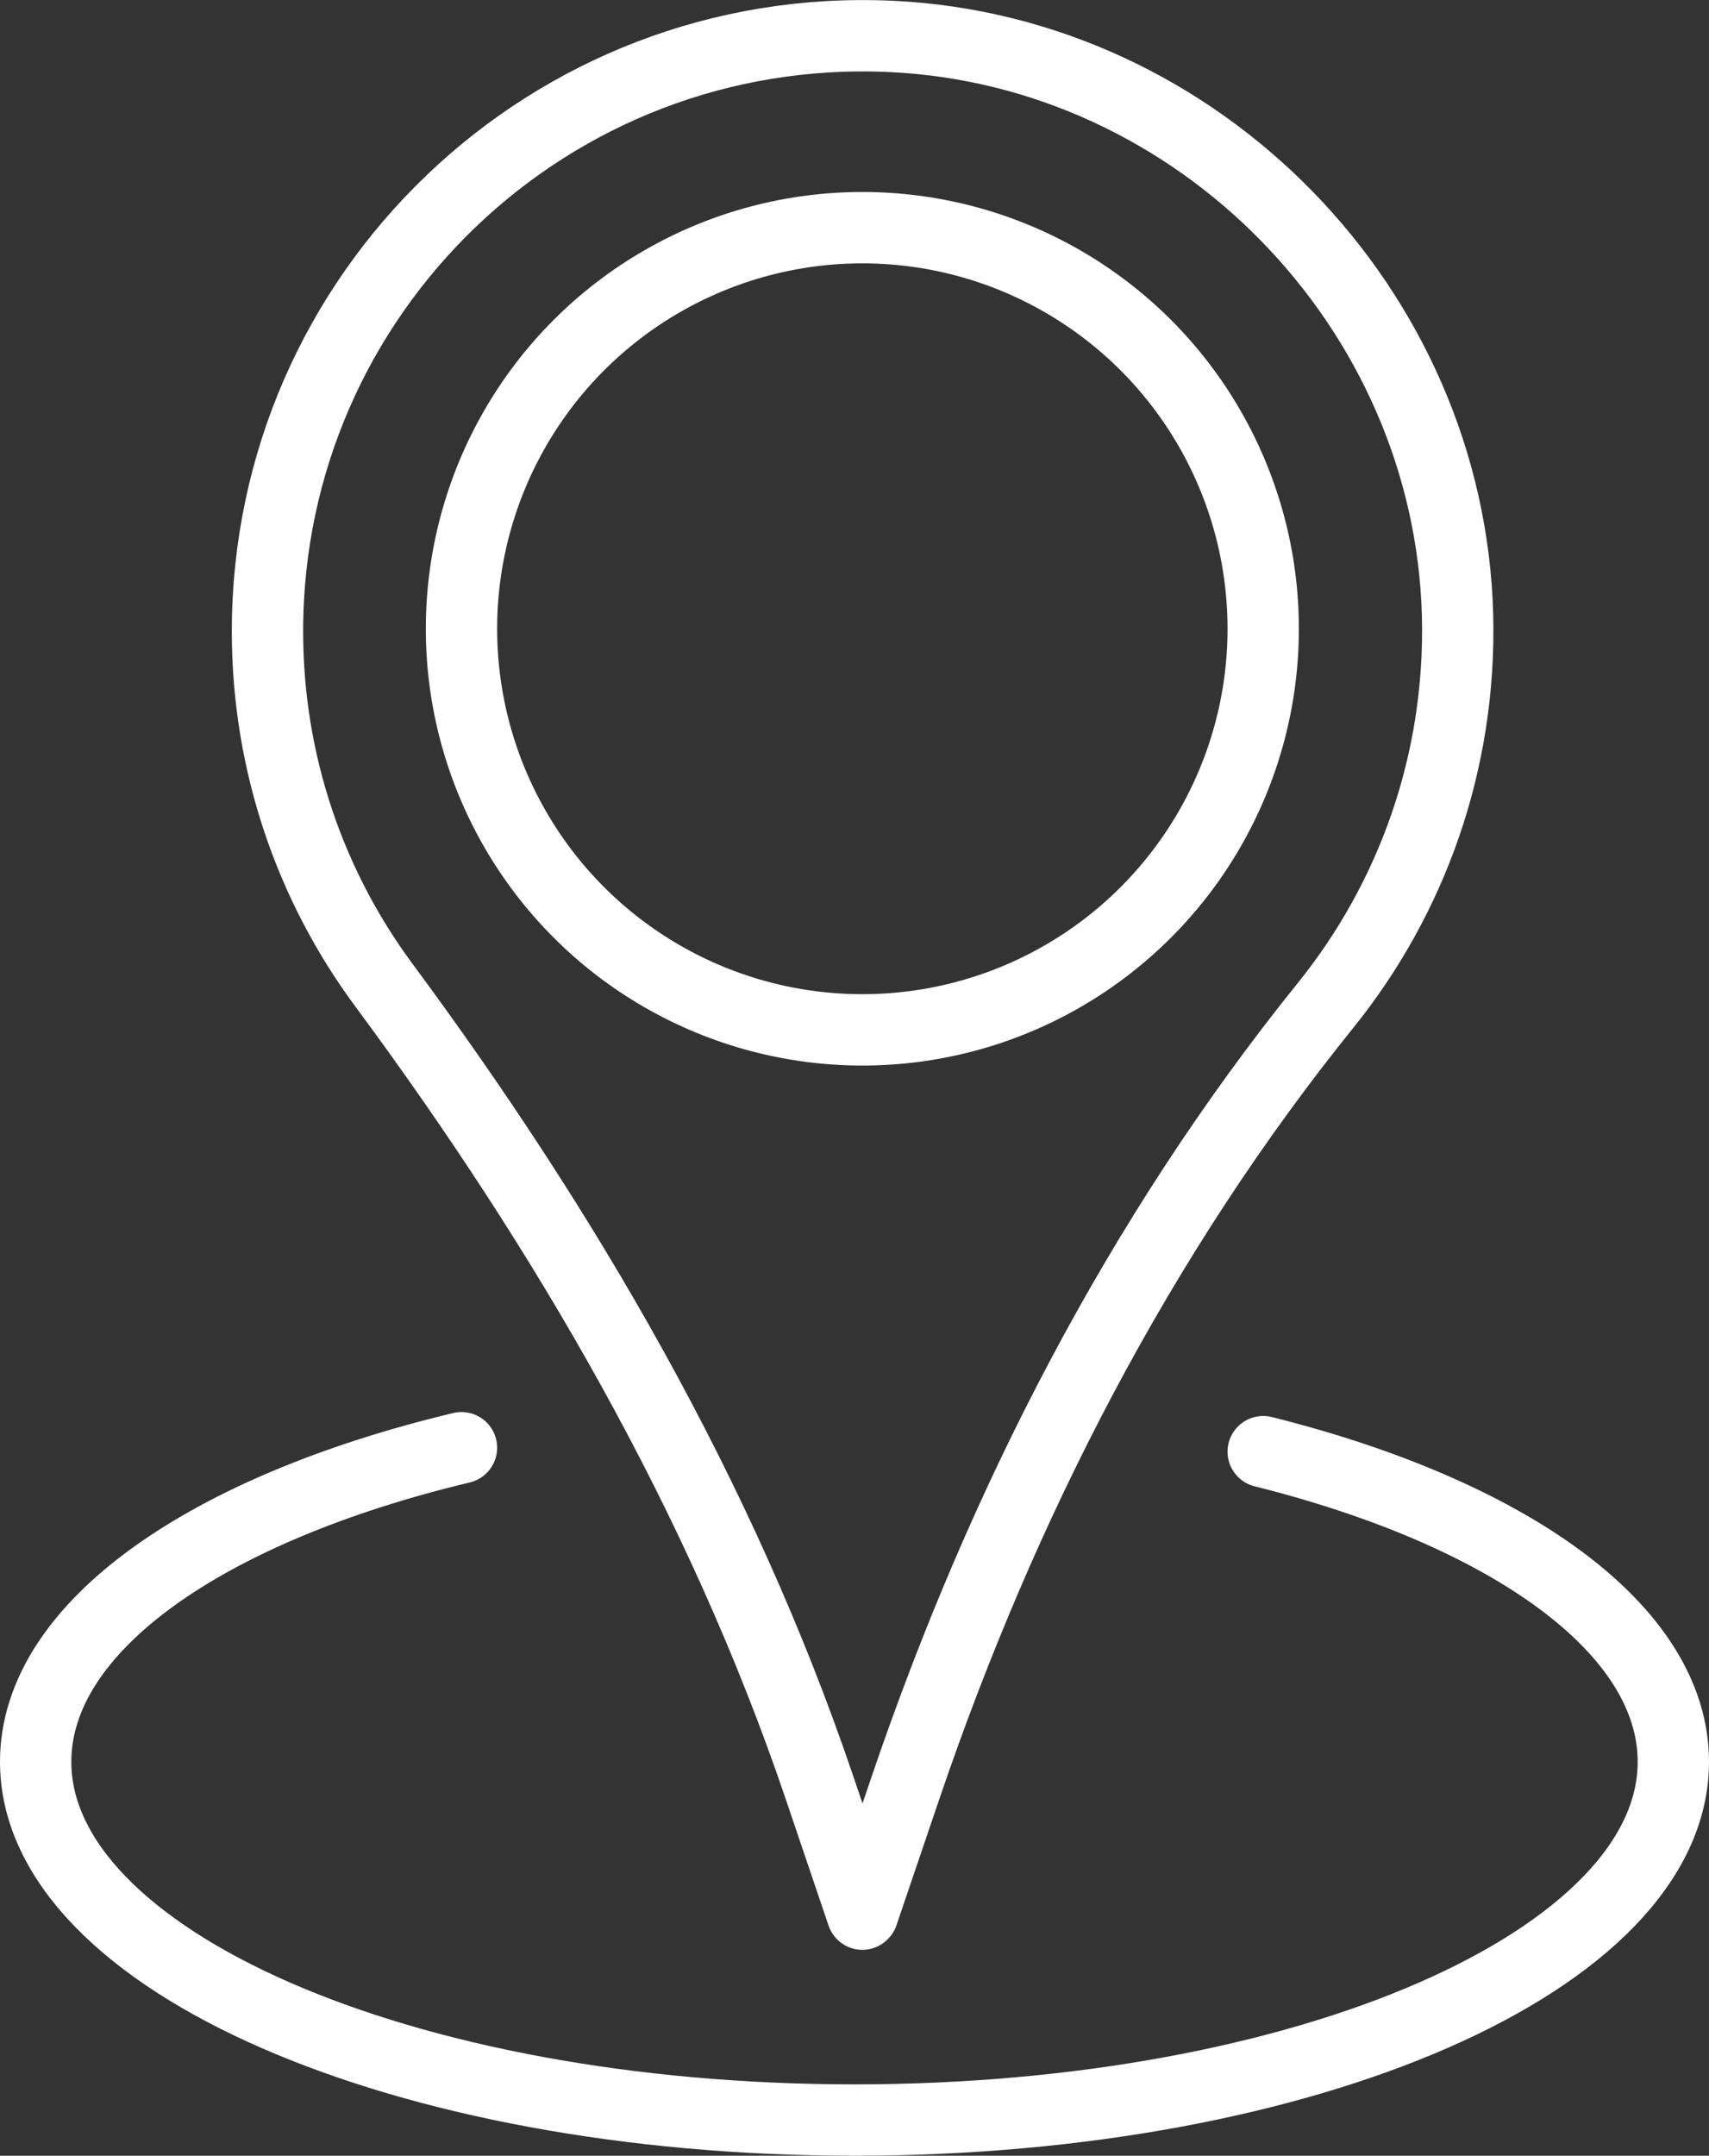
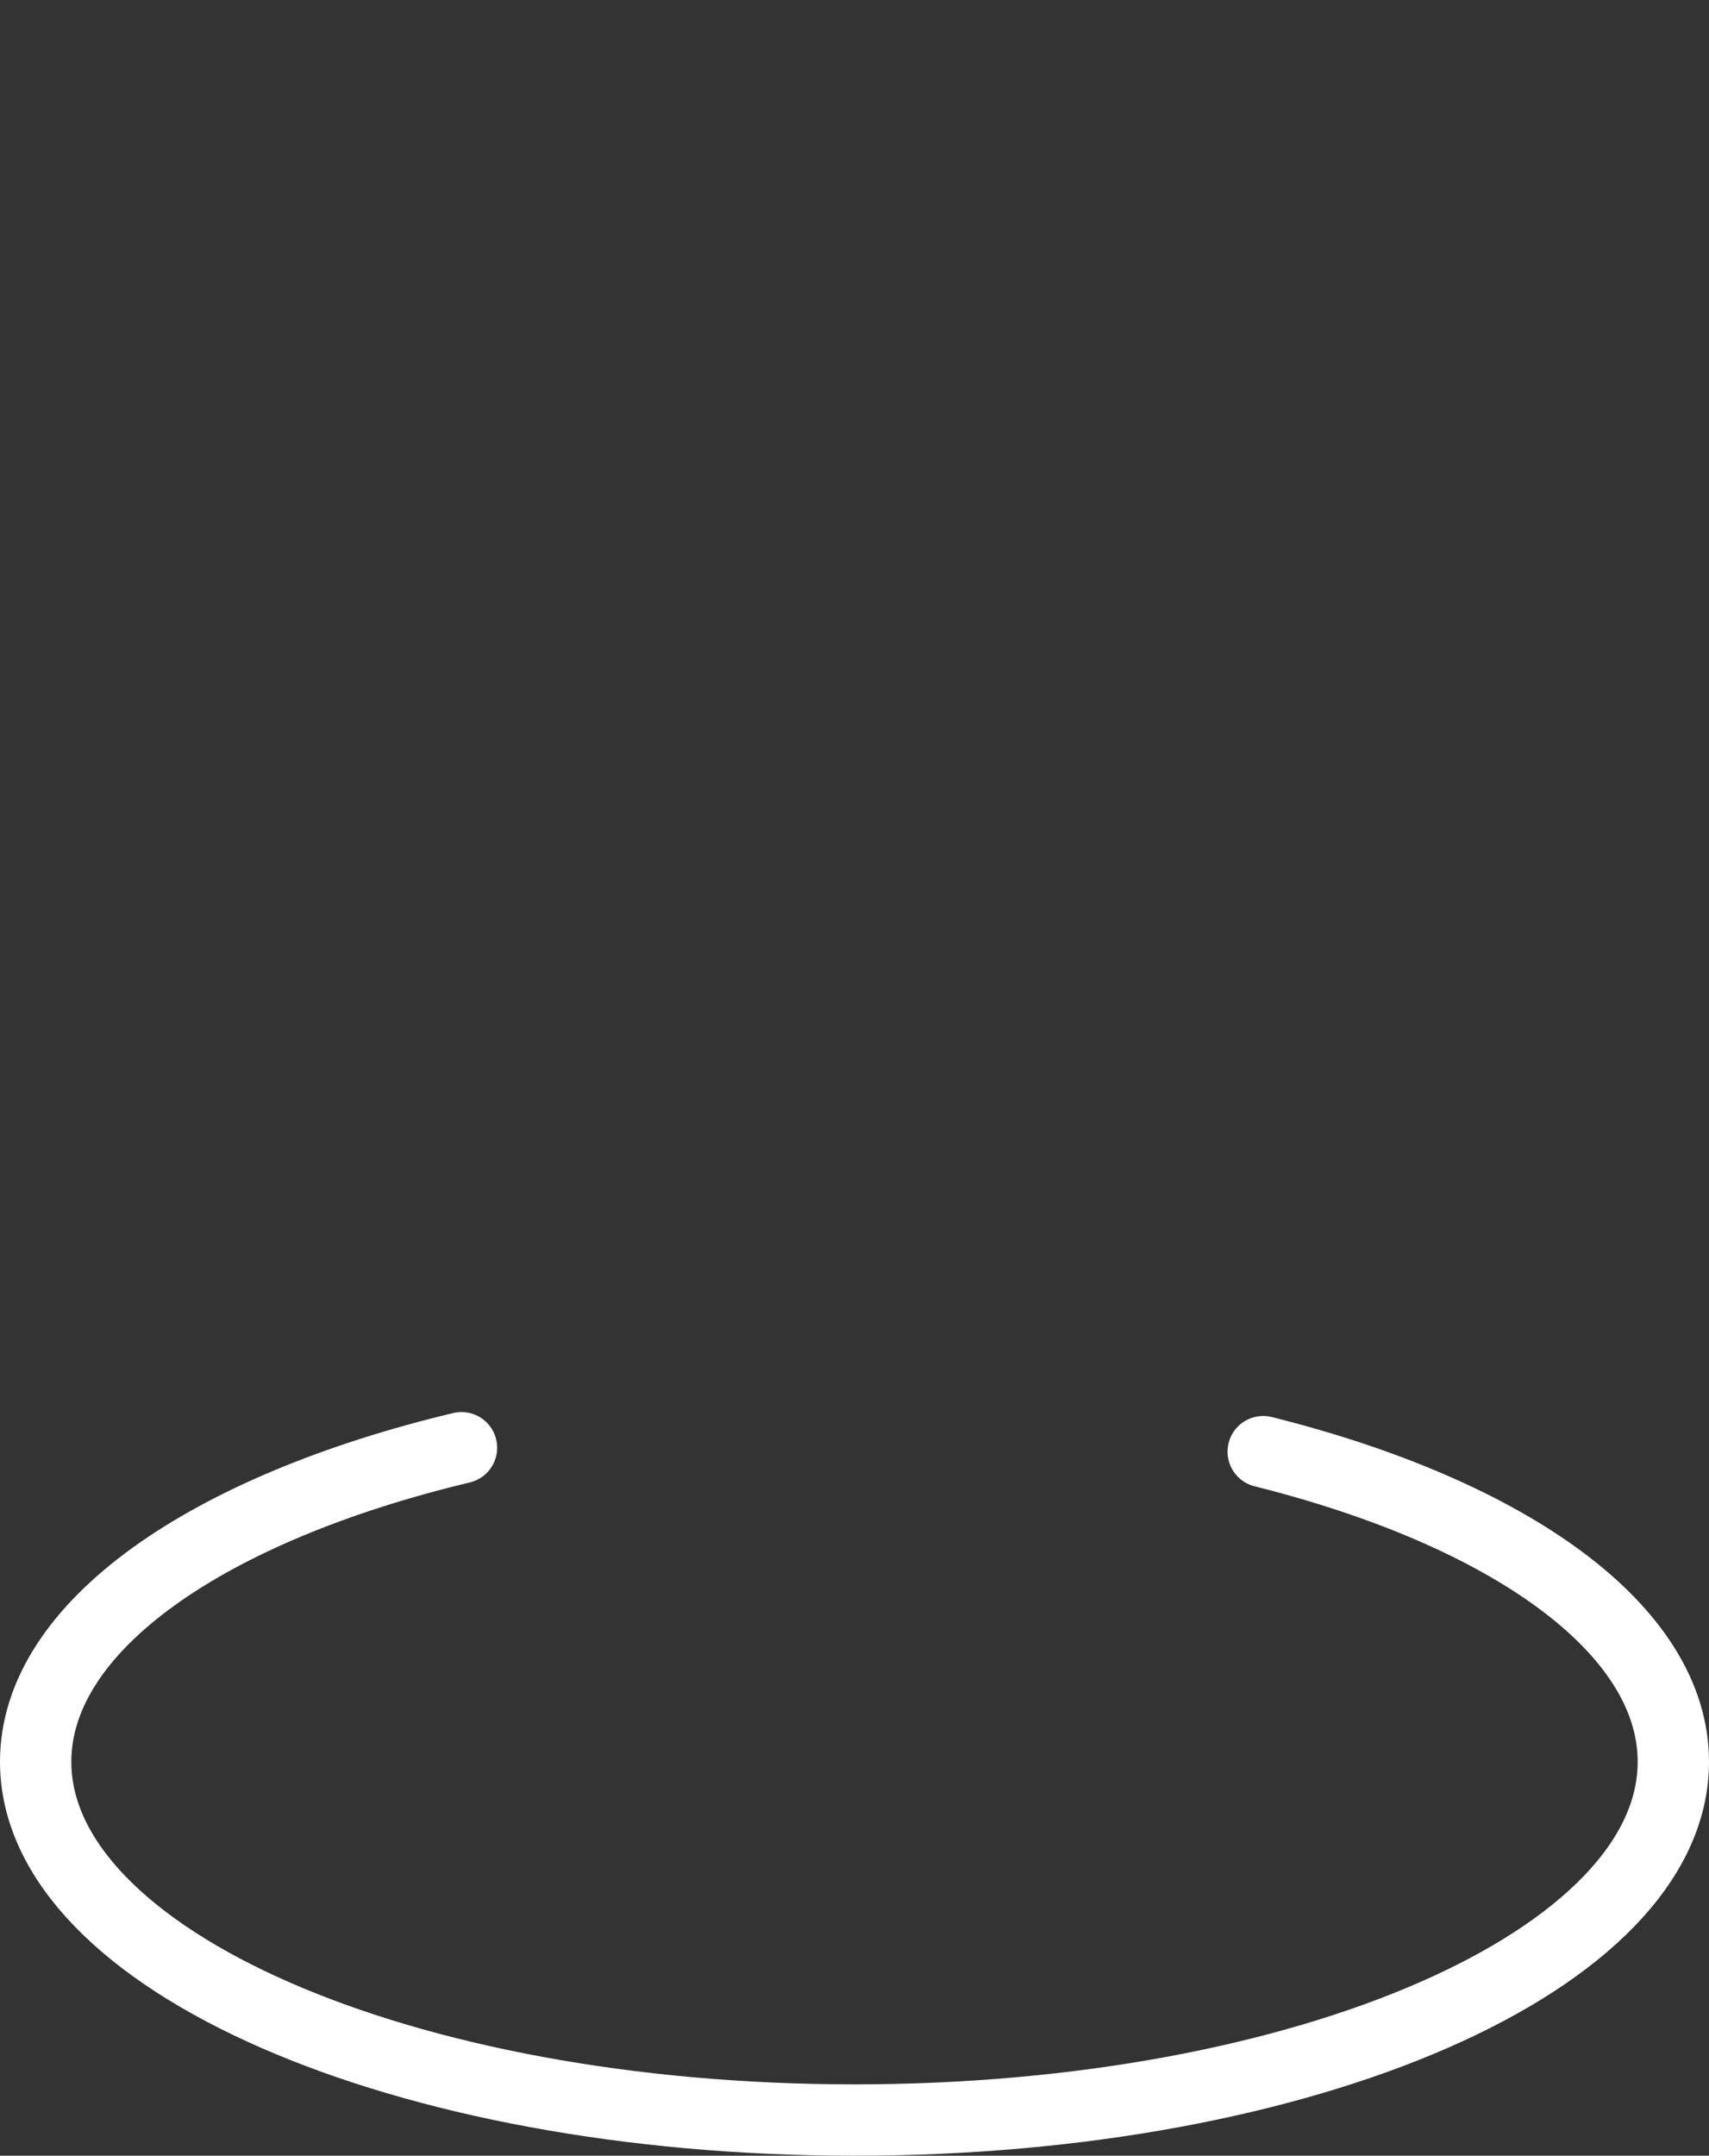
<svg xmlns="http://www.w3.org/2000/svg" id="Layer_1" data-name="Layer 1" viewBox="0 0 47.92 60.41">
  <rect x="0" y="0" width="47.92" height="60.41" fill="#333333" stroke="none" />
  <defs>
    <style>
      .cls-1 {
        fill: none;
        stroke: #fff;
        stroke-linecap: round;
        stroke-linejoin: round;
        stroke-width: 2px;
      }
    </style>
  </defs>
  <g id="Layer_1-2" data-name="Layer 1">
    <g>
-       <path class="cls-1" d="M24.18,53.64l-1.21-3.57c-2.76-8.13-7.1-15.57-12.21-22.47-2.05-2.77-3.26-6.2-3.26-9.91C7.5,8.21,15.41.58,24.98,1.02c8.63.4,15.67,7.61,15.89,16.24.1,4.13-1.3,7.93-3.69,10.9-5.24,6.49-9.08,13.99-11.77,21.88l-1.22,3.59h-.01Z" />
-       <circle class="cls-1" cx="24.18" cy="17.62" r="11.24" />
      <path class="cls-1" d="M35.42,40.68c6.88,1.72,11.5,4.97,11.5,8.69,0,5.55-10.28,10.04-22.96,10.04S1,54.92,1,49.37c0-3.8,4.83-7.1,11.94-8.8" />
    </g>
  </g>
</svg>